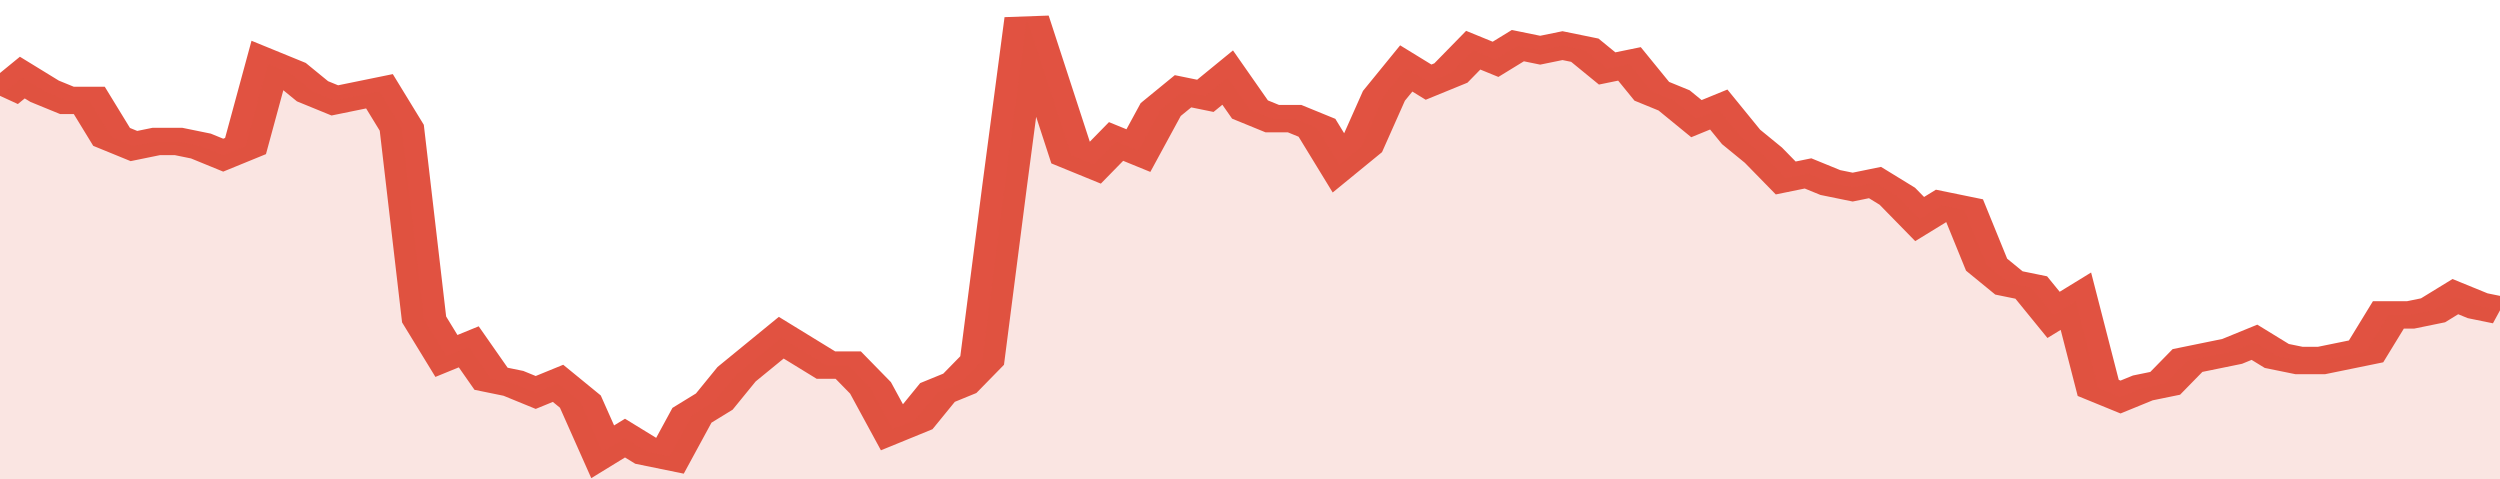
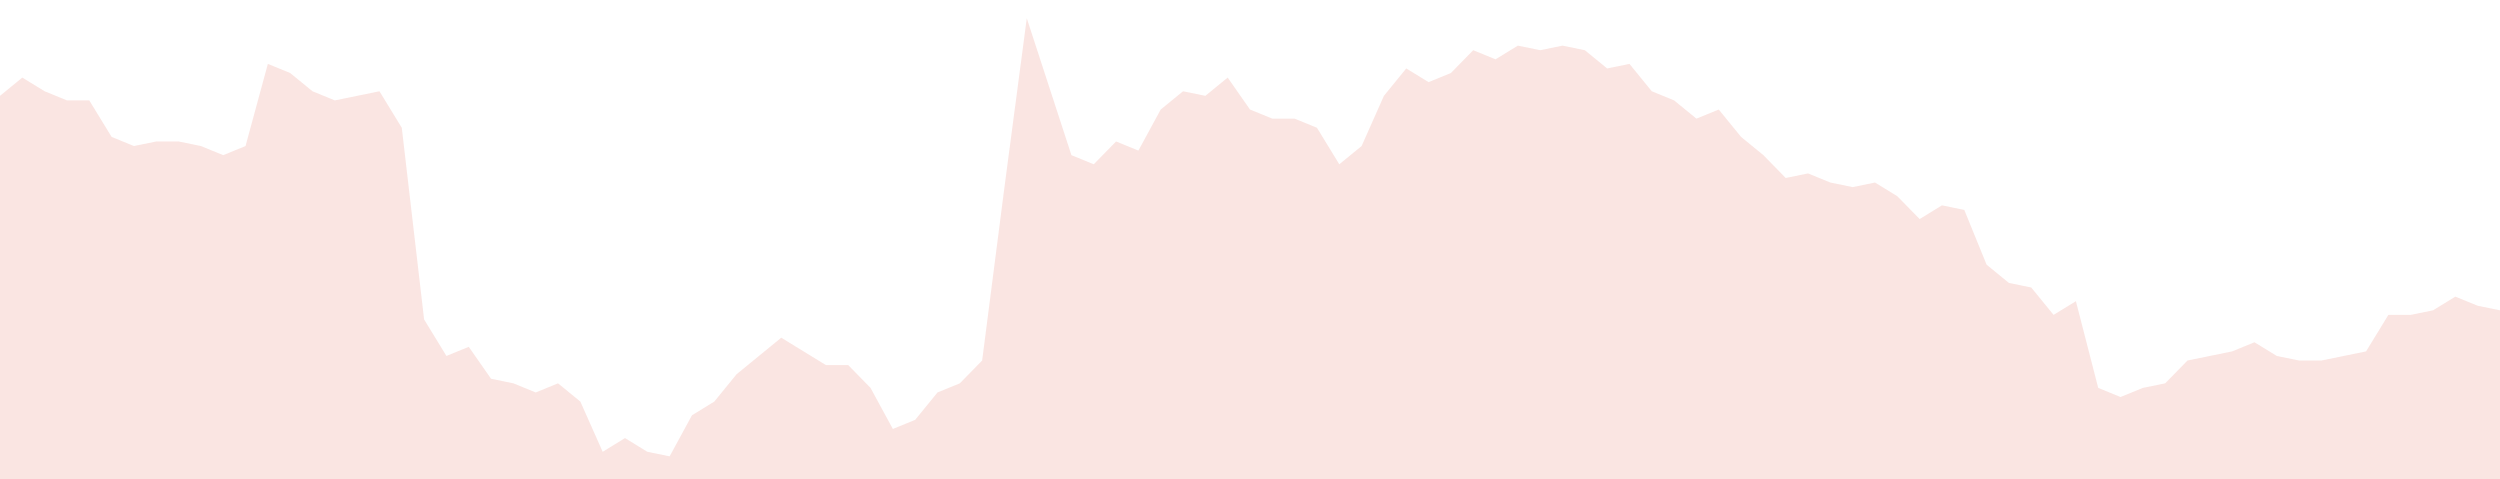
<svg xmlns="http://www.w3.org/2000/svg" viewBox="0 0 336 105" width="120" height="23" preserveAspectRatio="none">
-   <polyline fill="none" stroke="#E15241" stroke-width="6" points="0, 21 3, 17 6, 20 9, 22 12, 22 15, 30 18, 32 21, 31 24, 31 27, 32 30, 34 33, 32 36, 14 39, 16 42, 20 45, 22 48, 21 51, 20 54, 28 57, 70 60, 78 63, 76 66, 83 69, 84 72, 86 75, 84 78, 88 81, 99 84, 96 87, 99 90, 100 93, 91 96, 88 99, 82 102, 78 105, 74 108, 77 111, 80 114, 80 117, 85 120, 94 123, 92 126, 86 129, 84 132, 79 135, 41 138, 4 141, 19 144, 34 147, 36 150, 31 153, 33 156, 24 159, 20 162, 21 165, 17 168, 24 171, 26 174, 26 177, 28 180, 36 183, 32 186, 21 189, 15 192, 18 195, 16 198, 11 201, 13 204, 10 207, 11 210, 10 213, 11 216, 15 219, 14 222, 20 225, 22 228, 26 231, 24 234, 30 237, 34 240, 39 243, 38 246, 40 249, 41 252, 40 255, 43 258, 48 261, 45 264, 46 267, 58 270, 62 273, 63 276, 69 279, 66 282, 85 285, 87 288, 85 291, 84 294, 79 297, 78 300, 77 303, 75 306, 78 309, 79 312, 79 315, 78 318, 77 321, 69 324, 69 327, 68 330, 65 333, 67 336, 68 336, 68 "> </polyline>
  <polygon fill="#E15241" opacity="0.15" points="0, 105 0, 21 3, 17 6, 20 9, 22 12, 22 15, 30 18, 32 21, 31 24, 31 27, 32 30, 34 33, 32 36, 14 39, 16 42, 20 45, 22 48, 21 51, 20 54, 28 57, 70 60, 78 63, 76 66, 83 69, 84 72, 86 75, 84 78, 88 81, 99 84, 96 87, 99 90, 100 93, 91 96, 88 99, 82 102, 78 105, 74 108, 77 111, 80 114, 80 117, 85 120, 94 123, 92 126, 86 129, 84 132, 79 135, 41 138, 4 141, 19 144, 34 147, 36 150, 31 153, 33 156, 24 159, 20 162, 21 165, 17 168, 24 171, 26 174, 26 177, 28 180, 36 183, 32 186, 21 189, 15 192, 18 195, 16 198, 11 201, 13 204, 10 207, 11 210, 10 213, 11 216, 15 219, 14 222, 20 225, 22 228, 26 231, 24 234, 30 237, 34 240, 39 243, 38 246, 40 249, 41 252, 40 255, 43 258, 48 261, 45 264, 46 267, 58 270, 62 273, 63 276, 69 279, 66 282, 85 285, 87 288, 85 291, 84 294, 79 297, 78 300, 77 303, 75 306, 78 309, 79 312, 79 315, 78 318, 77 321, 69 324, 69 327, 68 330, 65 333, 67 336, 68 336, 105 " />
</svg>